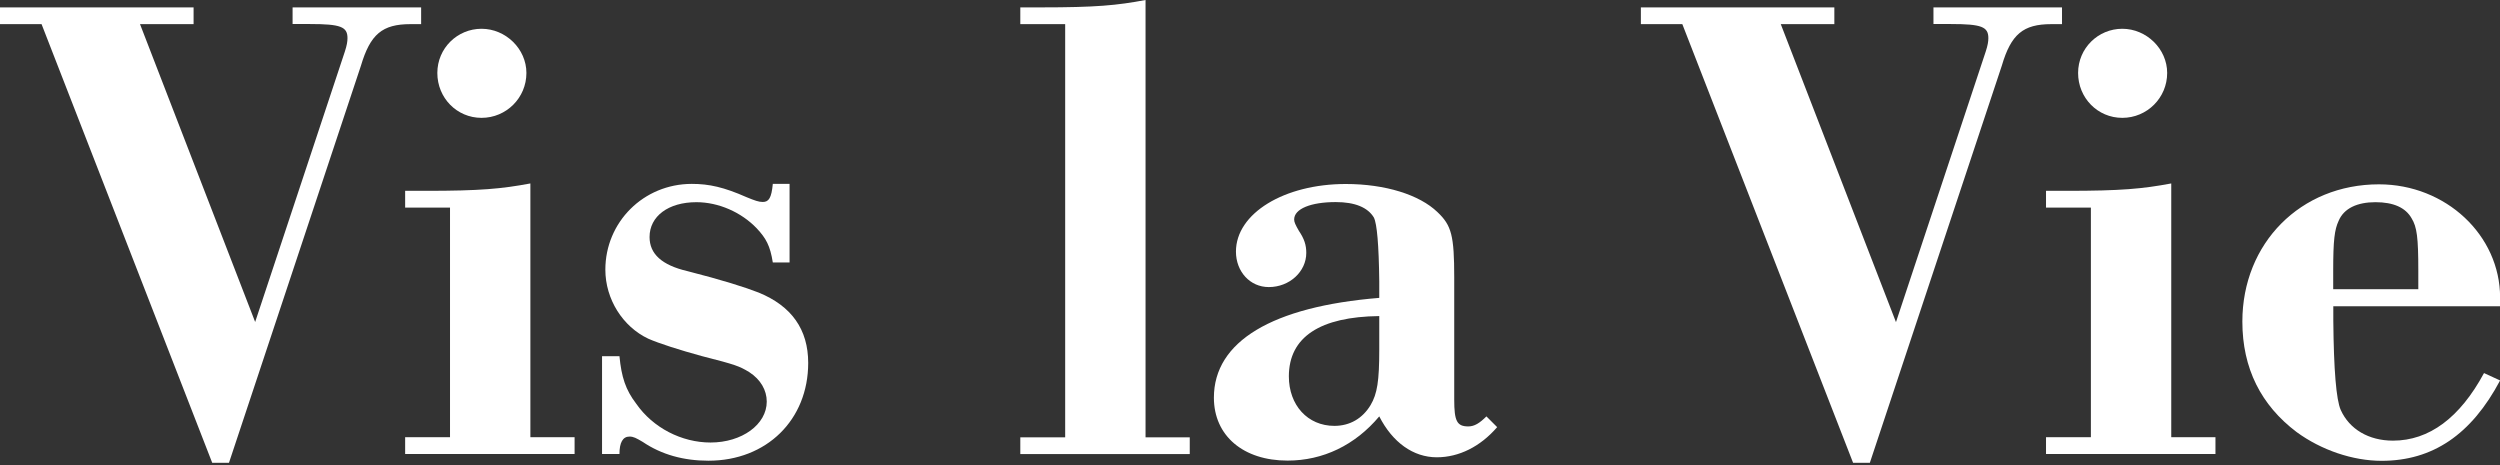
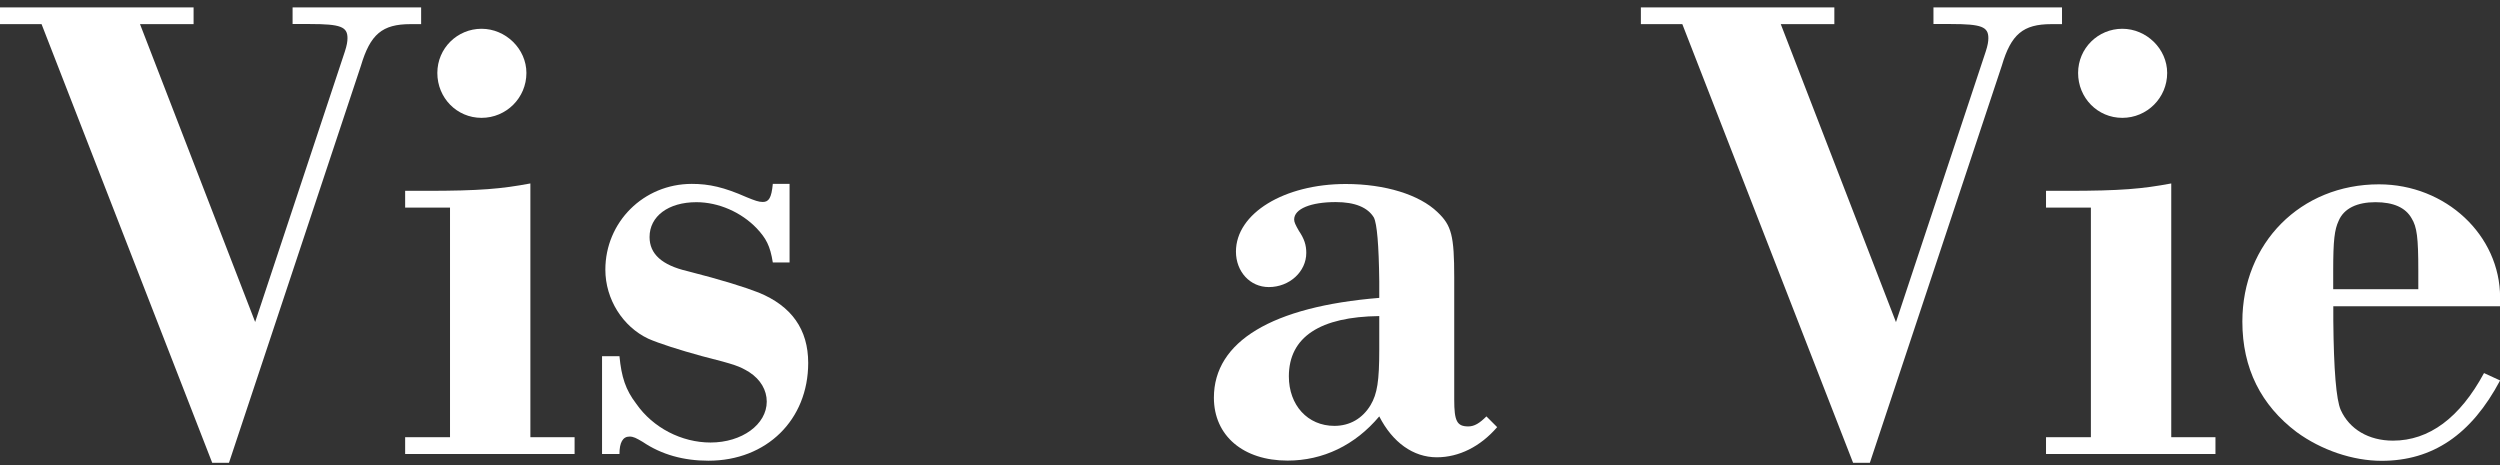
<svg xmlns="http://www.w3.org/2000/svg" fill="none" viewBox="0 0 1000 186" height="186" width="1000">
  <rect x="0" y="0" width="1000" height="186" fill="#333333" stroke="none" />
  <g clip-path="url(#clip0_118_3)">
    <path fill="white" d="M102.042 128.853L137.937 20.638C138.731 18.212 138.995 16.625 138.995 15.258C138.995 10.716 136.306 9.613 124.002 9.613H117.035V2.955H168.453V9.657H164.175C152.93 9.657 148.124 13.67 144.375 26.282L91.591 185.122H84.888L16.625 9.657H0V2.955H77.435V9.657H56.004L102.086 128.853H102.042Z" />
    <path fill="white" d="M180.006 83.036H162.058V76.333H170.349C192.045 76.333 200.6 75.539 212.153 73.378V174.891H229.836V181.594H162.058V174.891H180.006V83.036ZM210.566 29.192C210.566 39.114 202.54 47.14 192.618 47.14C182.696 47.14 174.935 39.114 174.935 29.192C174.935 19.271 182.961 11.509 192.618 11.509C202.275 11.509 210.566 19.535 210.566 29.192Z" />
    <path fill="white" d="M315.827 104.996H309.124C308.065 98.293 306.434 95.339 302.685 91.326C296.512 84.888 287.428 80.875 278.564 80.875C267.319 80.875 259.823 86.519 259.823 94.81C259.823 101.513 264.629 106.055 275.08 108.48C288.751 111.964 298.099 114.918 303.479 117.035C316.62 122.415 323.279 131.763 323.279 145.169C323.279 167.923 306.654 184.284 283.371 184.284C273.449 184.284 264.629 181.858 257.133 176.787C254.443 175.2 253.384 174.626 251.797 174.626C249.107 174.626 247.784 177.052 247.784 181.594H240.817V142.479H247.784C248.578 150.769 250.209 155.885 254.487 161.485C261.19 171.143 272.699 177.008 284.209 177.008C296.776 177.008 306.698 169.776 306.698 160.647C306.698 156.105 304.273 151.828 299.731 148.873C295.718 146.448 294.395 145.919 280.725 142.435C271.861 140.01 263.571 137.364 259.294 135.468C249.107 130.661 242.14 119.681 242.14 107.863C242.14 88.856 257.397 73.555 276.712 73.555C283.679 73.555 289.589 74.878 298.673 78.891C301.892 80.213 303.479 80.787 305.111 80.787C307.536 80.787 308.595 79.155 309.124 73.555H315.827V104.908V104.996Z" />
-     <path fill="white" d="M426.071 9.657H408.123V2.955H416.413C438.374 2.955 446.708 2.161 458.218 0V174.935H475.901V181.638H408.123V174.935H426.071V9.657Z" />
    <path fill="white" d="M598.845 170.878C592.142 178.639 583.587 182.917 574.723 182.917C565.331 182.917 557.04 177.007 551.704 166.556C542.047 178.066 529.215 184.239 515.015 184.239C497.332 184.239 485.558 174.318 485.558 159.06C485.558 136.57 508.886 122.635 551.704 119.152V112.449C551.528 97.985 550.808 89.503 549.544 87.004C547.118 82.992 542.047 80.831 534.286 80.831C524.364 80.831 517.661 83.521 517.661 87.798C517.661 88.856 518.19 89.959 519.557 92.34C521.718 95.559 522.512 97.985 522.512 101.16C522.512 108.656 515.809 114.83 507.519 114.83C500.022 114.83 494.378 108.656 494.378 100.631C494.378 85.373 513.648 73.599 538.299 73.599C554.086 73.599 567.756 77.876 574.988 84.844C580.632 90.179 581.691 94.236 581.691 111.082V159.854C581.691 168.408 582.749 170.569 587.335 170.569C589.761 170.569 591.877 169.246 594.567 166.556L598.845 170.834V170.878ZM551.704 126.428C528.156 126.692 515.544 134.718 515.544 150.549C515.544 162.058 523.041 170.349 533.757 170.349C539.93 170.349 545.002 167.394 548.221 162.058C550.911 157.516 551.704 152.401 551.704 139.833V126.428Z" />
    <path fill="white" d="M758.39 128.853L794.285 20.638C795.079 18.212 795.343 16.625 795.343 15.258C795.343 10.716 792.653 9.613 780.35 9.613H773.383V2.955H824.801V9.657H820.523C809.278 9.657 804.427 13.67 800.723 26.282L747.939 185.122H741.236L672.929 9.657H656.348V2.955H733.739V9.657H712.308L758.39 128.853Z" />
    <path fill="white" d="M836.354 83.036H818.406V76.333H826.697C848.393 76.333 856.948 75.539 868.501 73.378V174.891H886.184V181.594H818.406V174.891H836.354V83.036ZM866.869 29.192C866.869 39.114 858.844 47.14 848.922 47.14C839 47.14 831.239 39.114 831.239 29.192C831.239 19.271 839.264 11.509 848.922 11.509C858.579 11.509 866.869 19.535 866.869 29.192Z" />
    <path fill="white" d="M933.324 122.415V128.324C933.501 147.962 934.486 159.839 936.279 163.955C939.763 171.716 947.524 176.258 957.181 176.258C971.645 176.258 983.948 167.13 993.606 149.226L1000.04 152.181C988.534 173.877 973.012 184.328 952.639 184.328C941.13 184.328 928.518 180.05 918.64 172.818C904.44 162.103 896.944 147.374 896.944 128.633C896.944 97.279 920.227 73.731 951.581 73.731C978.348 73.731 1000.04 94.104 1000.04 119.019V122.503H933.368L933.324 122.415ZM967.324 115.712V108.215C967.324 95.074 966.794 90.797 964.634 87.313C962.208 83.036 957.402 80.875 950.17 80.875C942.938 80.875 937.558 83.3 935.441 88.371C933.809 91.855 933.28 96.133 933.28 108.171V115.668H967.279L967.324 115.712Z" />
  </g>
  <defs>
    <clipPath id="clip0_118_3">
      <rect fill="white" height="185.077" width="1000" />
    </clipPath>
  </defs>
</svg>